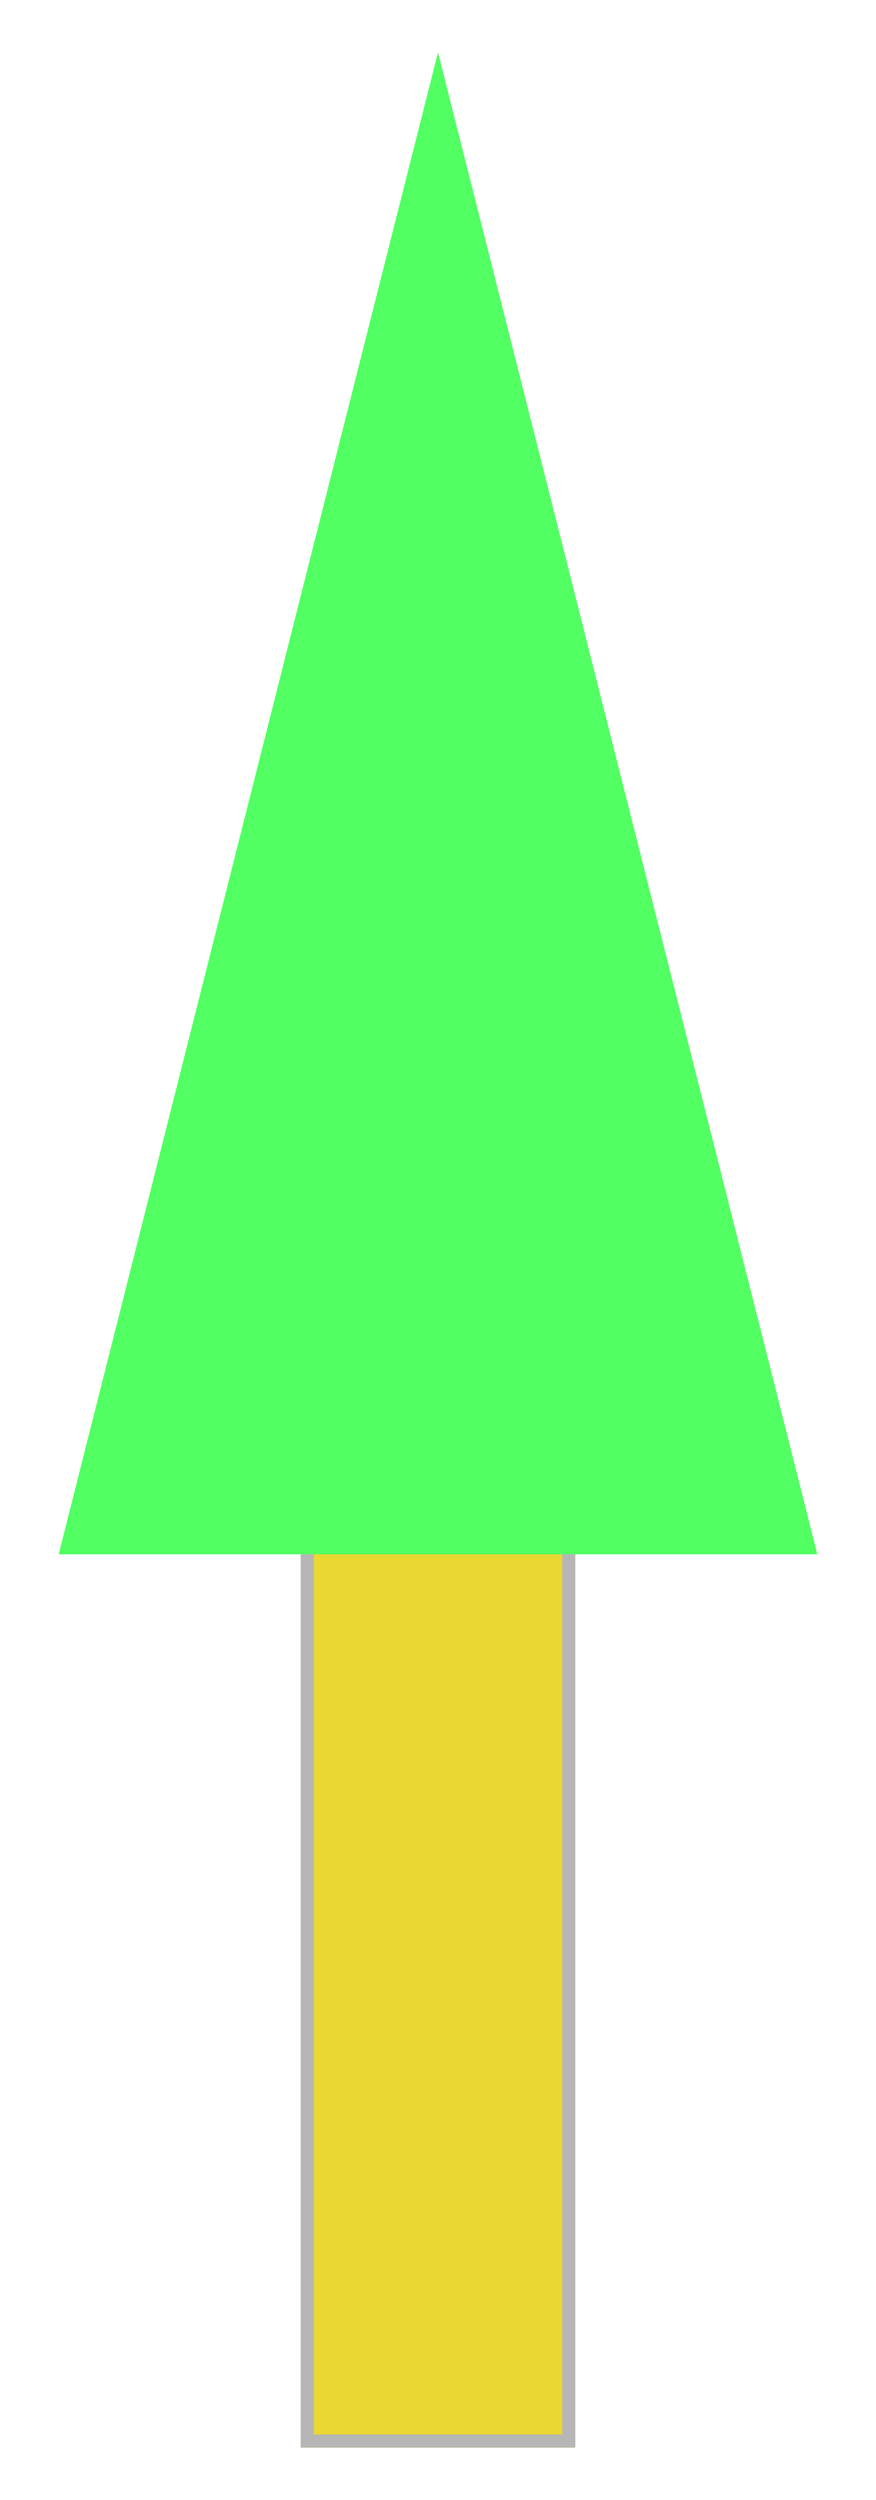
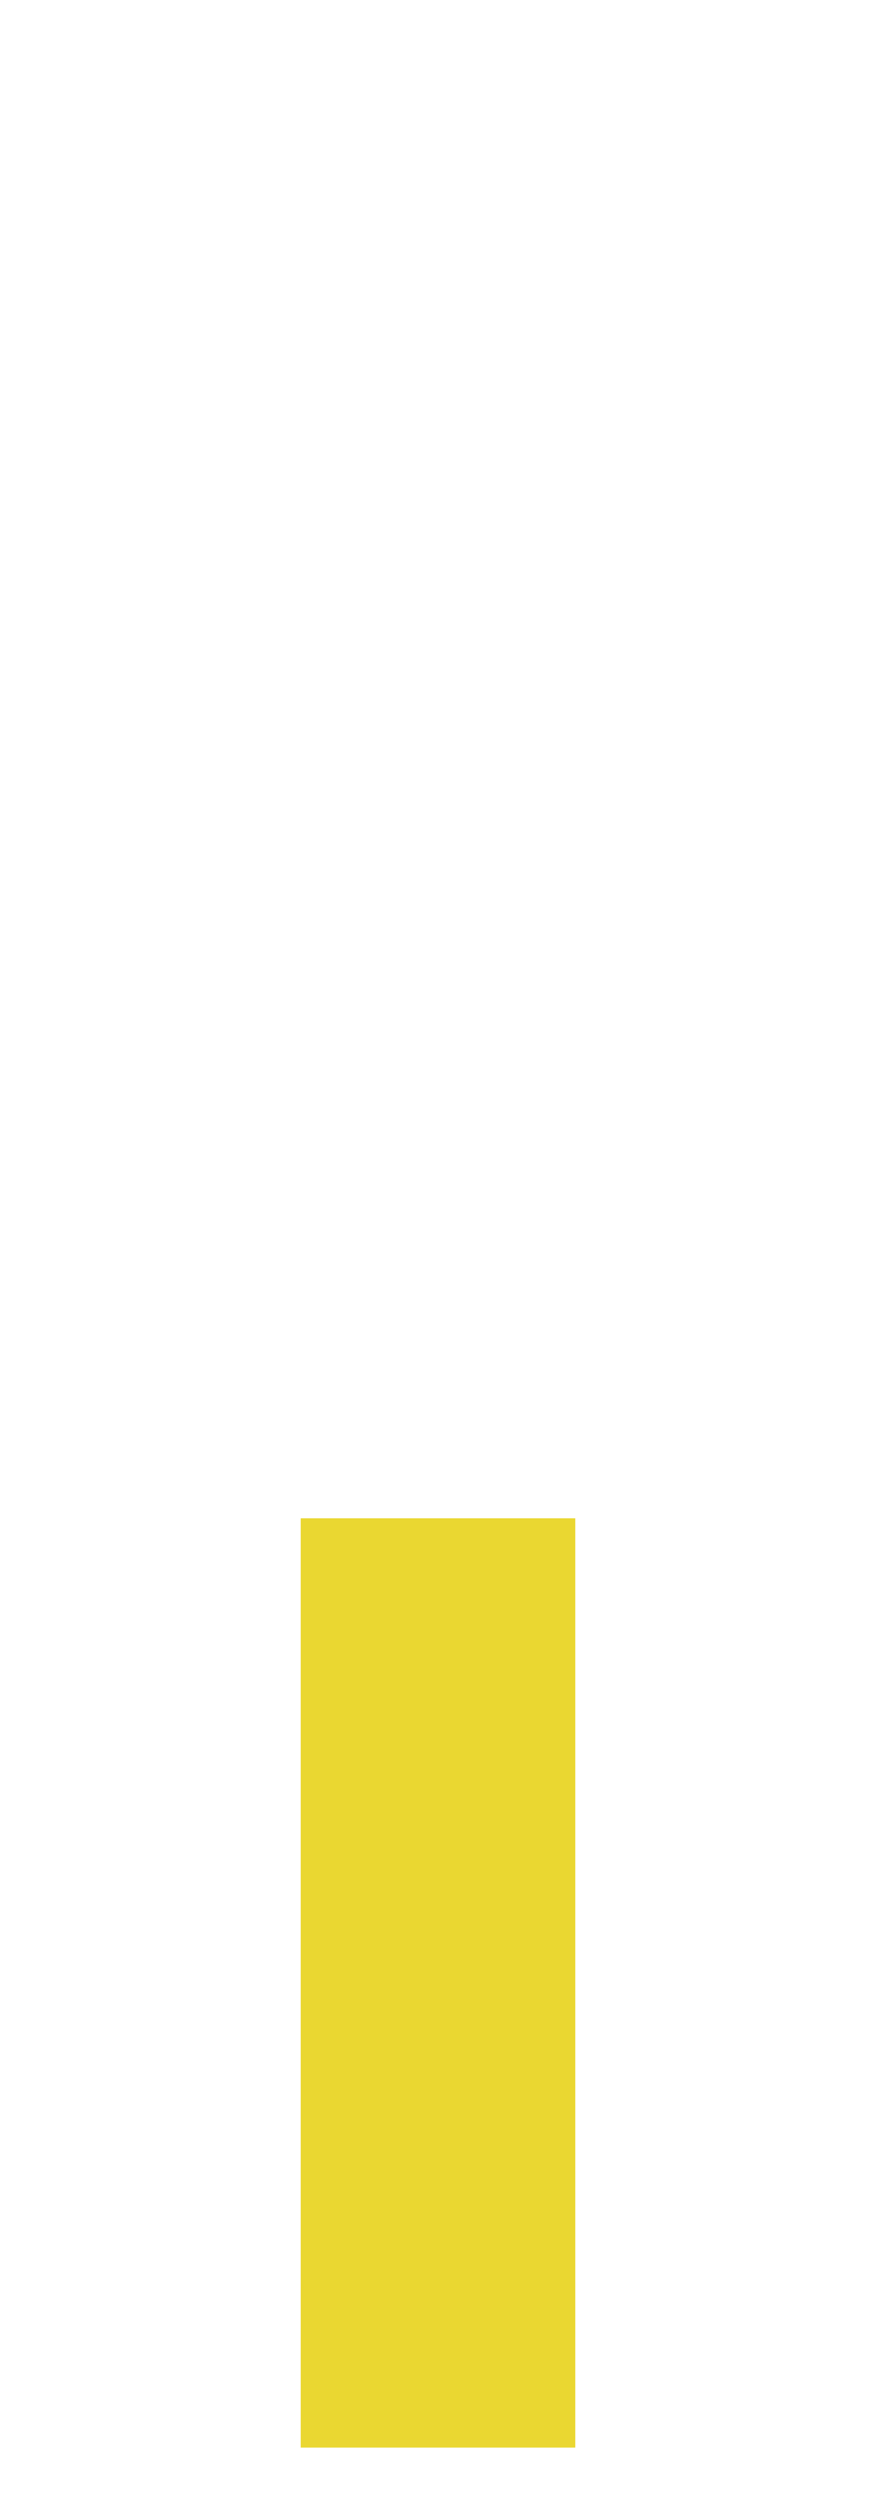
<svg xmlns="http://www.w3.org/2000/svg" width="67" height="191" viewBox="0 0 67 191" fill="none">
  <g filter="url(#filter0_f_188_443)">
    <rect x="23" y="116" width="21" height="71" fill="#EAD731" />
-     <rect x="23.5" y="116.5" width="20" height="70" stroke="#B6B6B6" />
  </g>
  <g filter="url(#filter1_f_188_443)">
-     <path d="M33.5 4L62.512 118.75H4.488L33.5 4Z" fill="#51FF62" />
-   </g>
+     </g>
  <defs>
    <filter id="filter0_f_188_443" x="19" y="112" width="29" height="79" filterUnits="userSpaceOnUse" color-interpolation-filters="sRGB">
      <feFlood flood-opacity="0" result="BackgroundImageFix" />
      <feBlend mode="normal" in="SourceGraphic" in2="BackgroundImageFix" result="shape" />
      <feGaussianBlur stdDeviation="2" result="effect1_foregroundBlur_188_443" />
    </filter>
    <filter id="filter1_f_188_443" x="0.488" y="0" width="66.024" height="122.75" filterUnits="userSpaceOnUse" color-interpolation-filters="sRGB">
      <feFlood flood-opacity="0" result="BackgroundImageFix" />
      <feBlend mode="normal" in="SourceGraphic" in2="BackgroundImageFix" result="shape" />
      <feGaussianBlur stdDeviation="2" result="effect1_foregroundBlur_188_443" />
    </filter>
  </defs>
</svg>